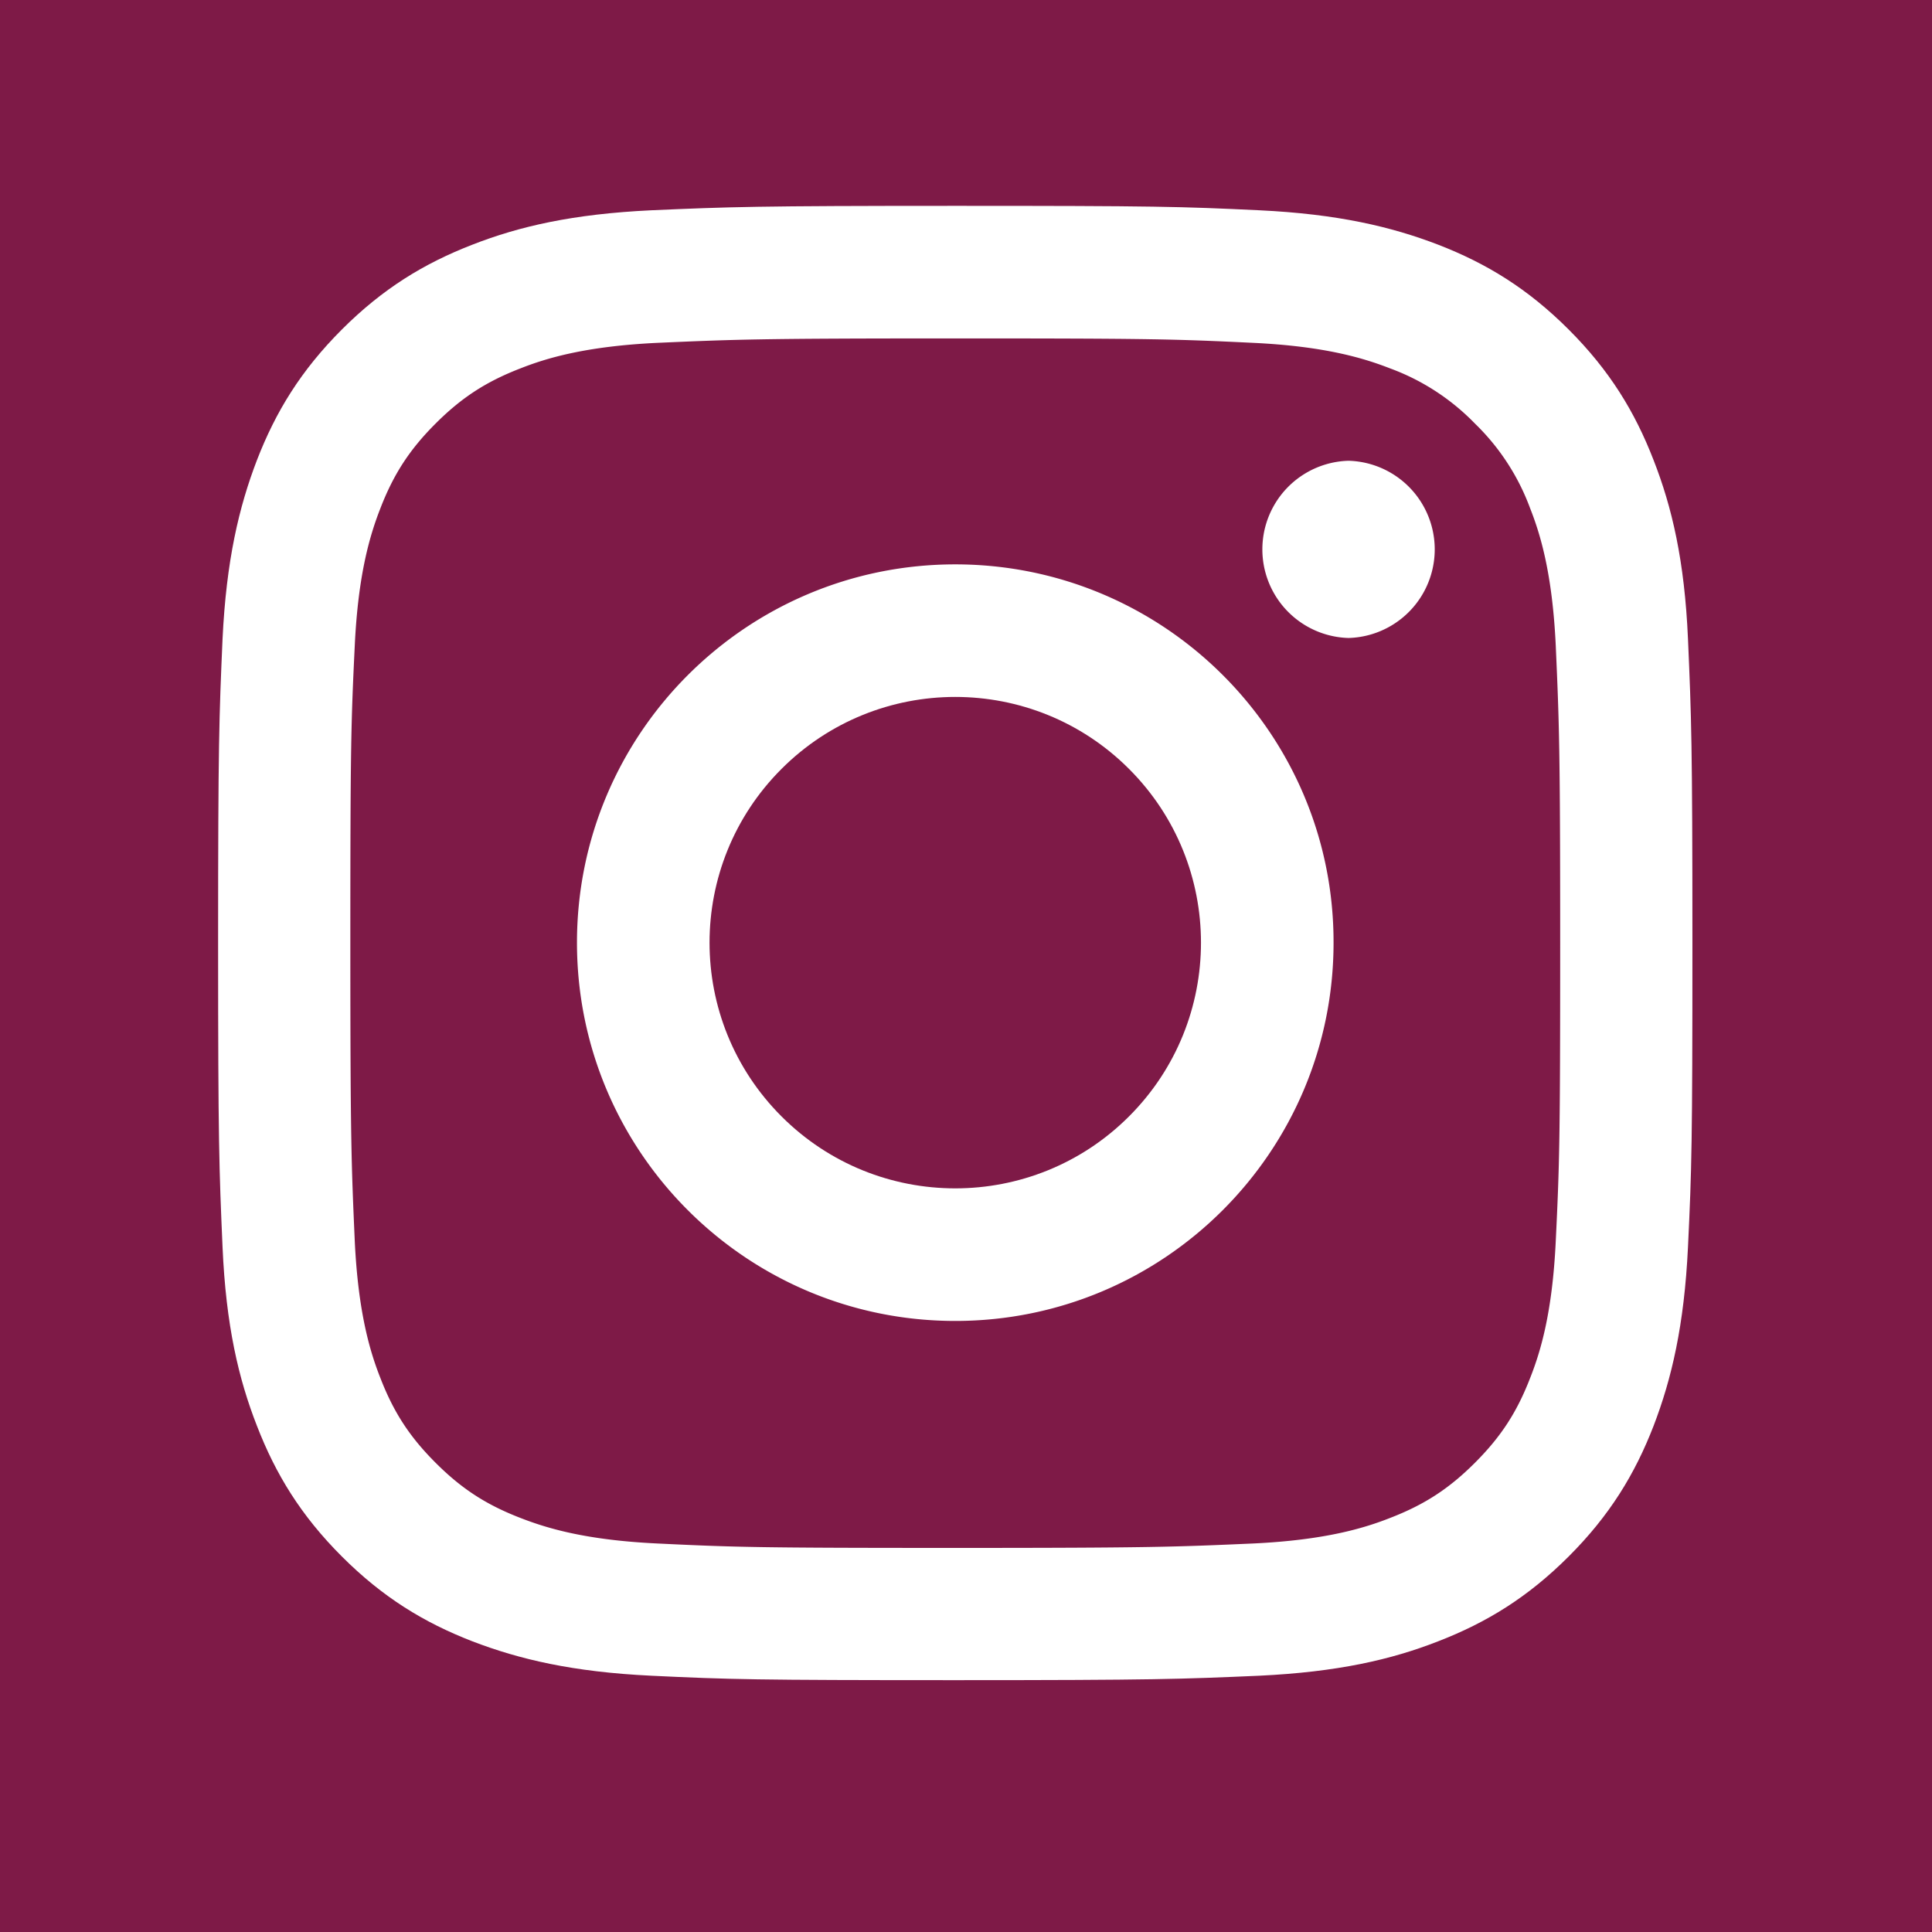
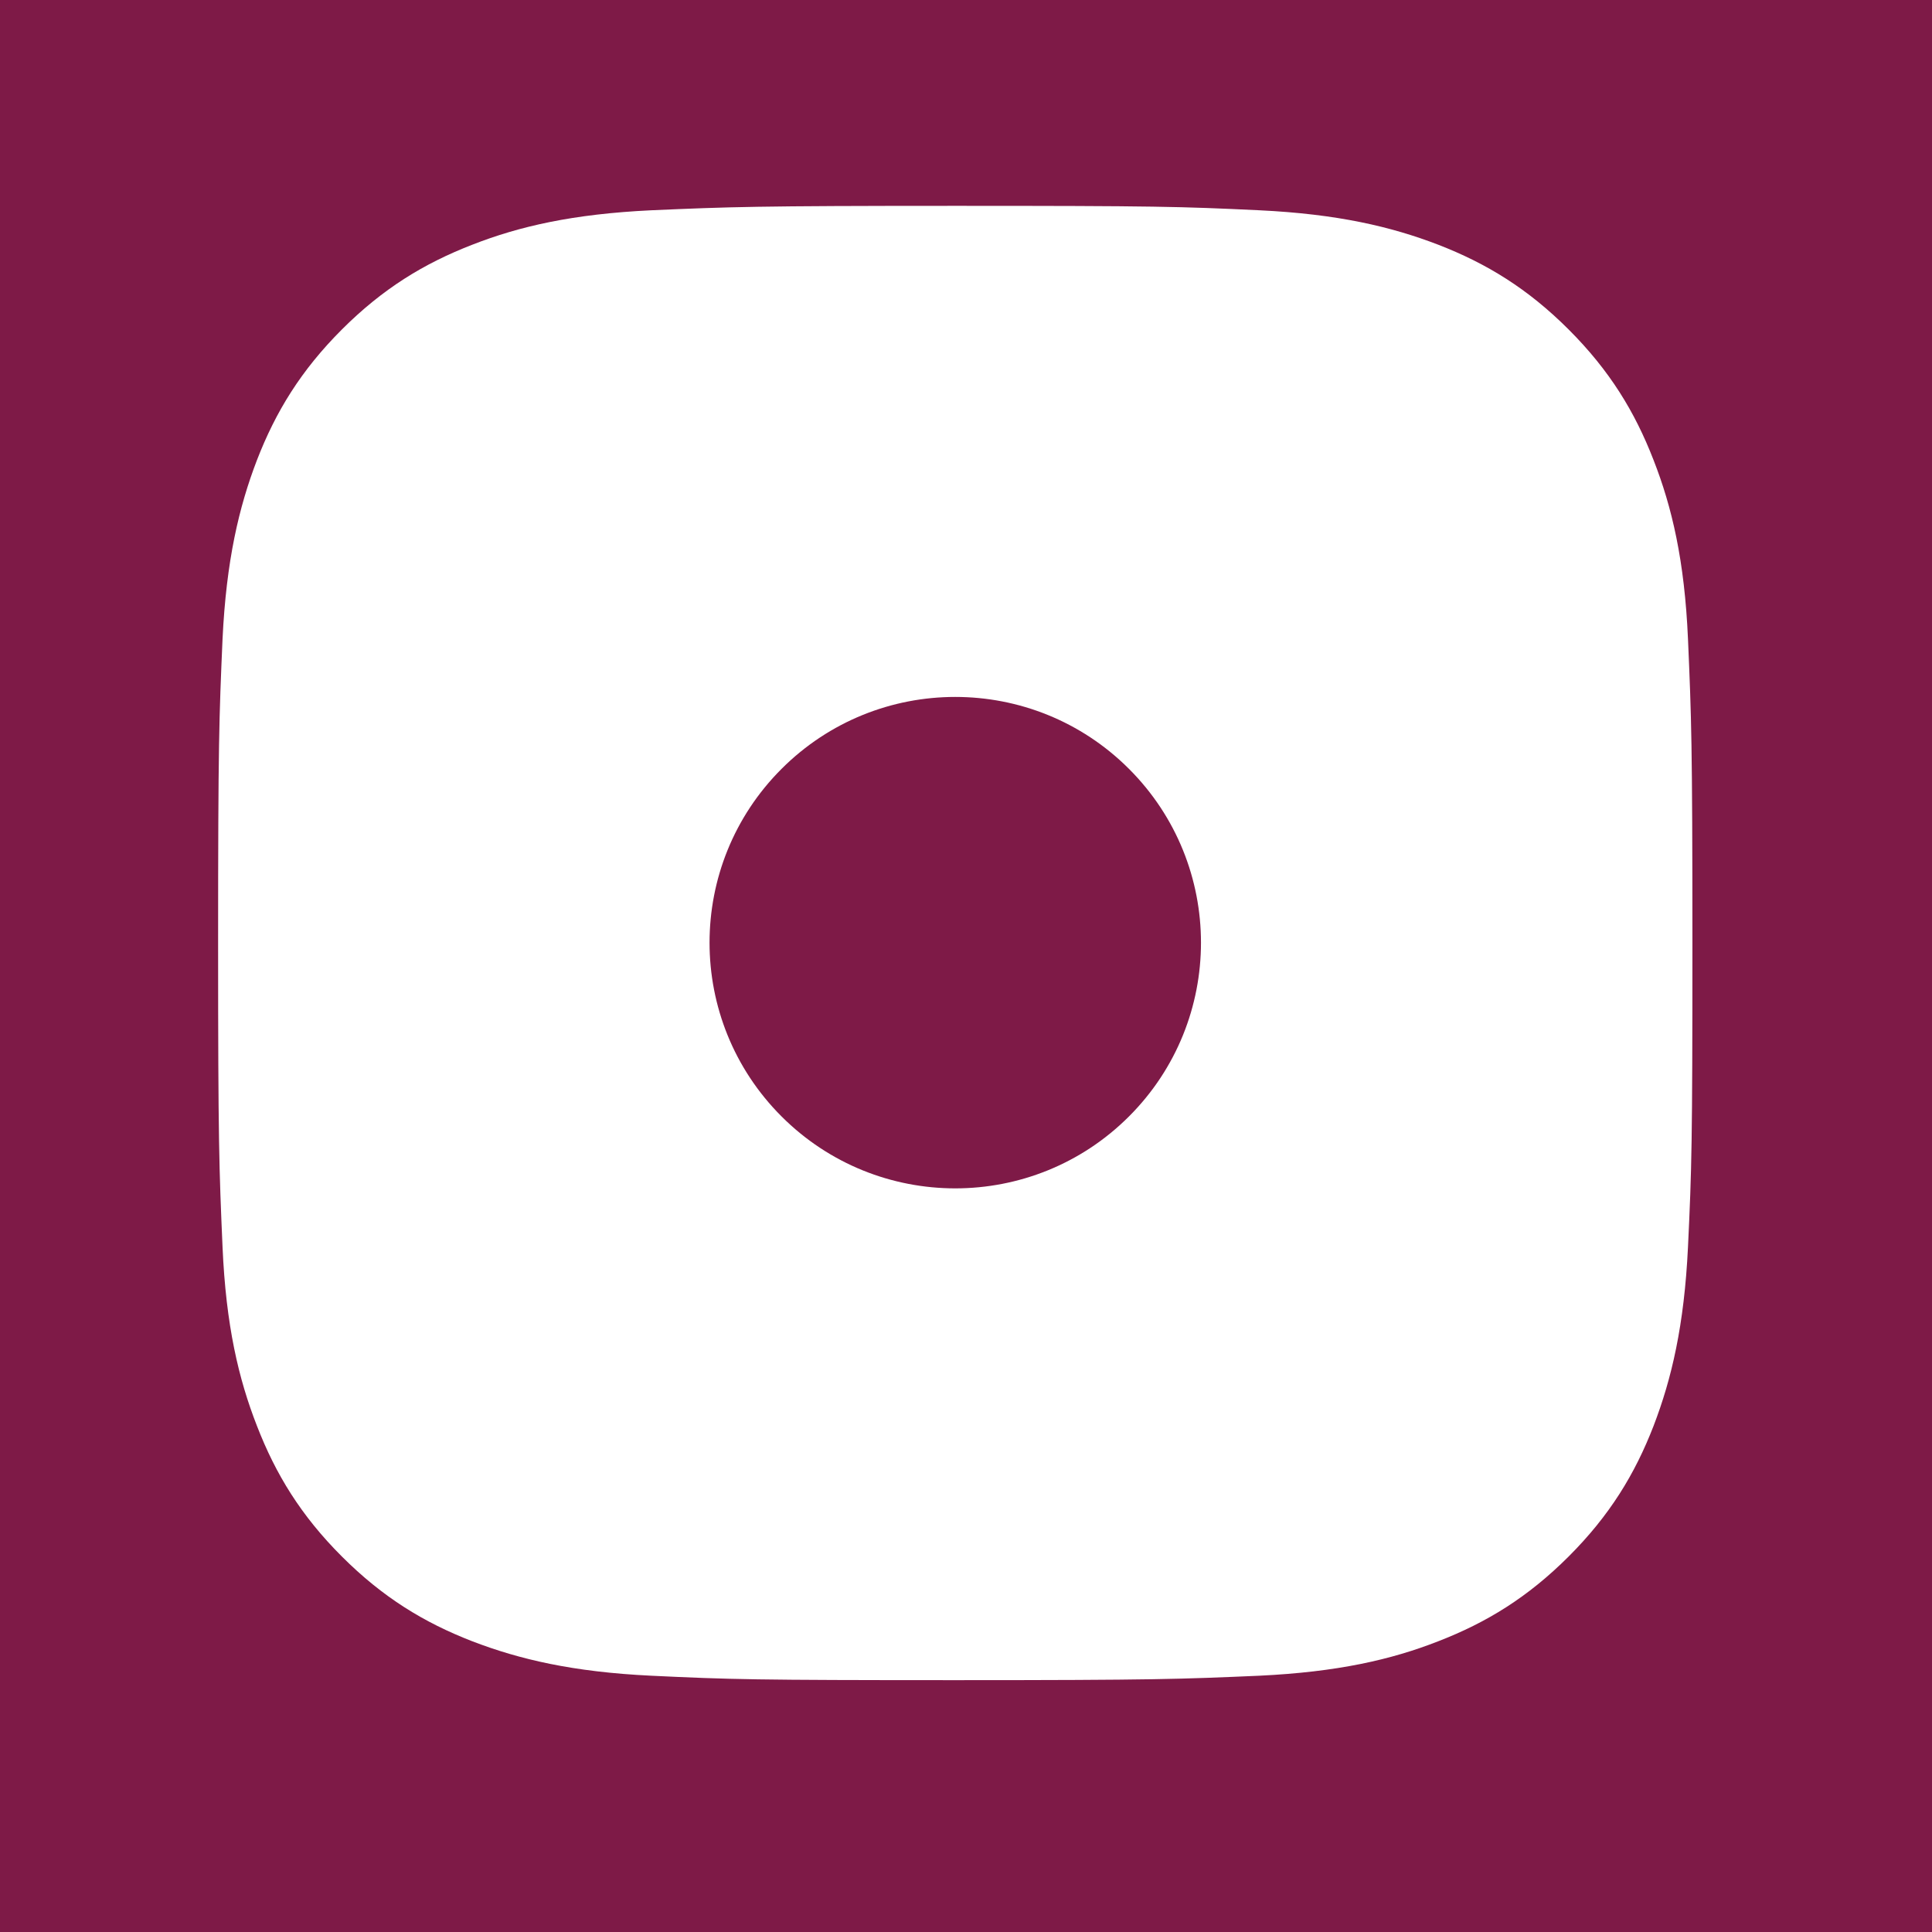
<svg xmlns="http://www.w3.org/2000/svg" version="1.1" id="Vrstva_1" x="0" y="0" viewBox="0 0 56.69 56.69" xml:space="preserve">
  <style>.st0{fill:#7e1a47}</style>
  <path class="st0" d="M0 0v56.69h56.69V0H0zm49.53 36.59c-.11 2.3-.48 3.87-1.01 5.25-.55 1.42-1.29 2.63-2.49 3.83-1.2 1.2-2.41 1.94-3.83 2.49-1.38.54-2.95.9-5.25 1.01-2.31.1-3.04.13-8.92.13s-6.61-.02-8.92-.13c-2.3-.11-3.87-.48-5.25-1.01-1.42-.55-2.63-1.29-3.83-2.49-1.2-1.2-1.94-2.41-2.49-3.83-.54-1.38-.91-2.95-1.01-5.25-.1-2.31-.13-3.05-.13-8.92 0-5.88.03-6.61.13-8.92.11-2.3.48-3.87 1.01-5.25.55-1.42 1.29-2.63 2.49-3.83 1.2-1.2 2.41-1.94 3.83-2.49 1.38-.54 2.95-.9 5.25-1.01 2.31-.1 3.05-.13 8.92-.13 5.88 0 6.61.02 8.92.13 2.3.11 3.87.48 5.25 1.01 1.42.55 2.63 1.29 3.83 2.49 1.2 1.2 1.94 2.41 2.49 3.83.54 1.38.91 2.95 1.01 5.25.1 2.31.13 3.04.13 8.92s-.02 6.61-.13 8.92z" />
-   <path class="st0" d="M45.65 18.94c-.1-2.11-.45-3.26-.75-4.02a6.672 6.672 0 0 0-1.62-2.49 6.672 6.672 0 0 0-2.49-1.62c-.77-.3-1.91-.65-4.02-.75-2.28-.11-2.97-.13-8.74-.13s-6.46.03-8.74.13c-2.11.1-3.26.45-4.02.75-1.01.39-1.73.86-2.49 1.62-.76.76-1.23 1.48-1.62 2.49-.3.77-.65 1.91-.75 4.02-.11 2.28-.13 2.97-.13 8.74 0 5.78.03 6.46.13 8.74.1 2.1.45 3.25.75 4.01.39 1.01.86 1.73 1.62 2.49.76.76 1.48 1.23 2.49 1.62.77.3 1.91.65 4.02.75 2.28.11 2.97.13 8.74.13 5.78 0 6.46-.03 8.74-.13 2.11-.1 3.26-.45 4.02-.75 1.01-.39 1.73-.86 2.49-1.62.76-.76 1.23-1.48 1.62-2.49.3-.76.65-1.9.75-4.01.11-2.28.13-2.97.13-8.74 0-5.78-.03-6.46-.13-8.74zM28.03 38.76c-6.13 0-11.1-4.97-11.1-11.1s4.97-11.1 11.1-11.1 11.11 4.97 11.1 11.1c0 6.13-4.97 11.1-11.1 11.1zm11.54-20.04a2.601 2.601 0 0 1 0-5.2 2.601 2.601 0 0 1 0 5.2z" />
  <ellipse transform="rotate(-45.001 28.03 27.66)" class="st0" cx="28.03" cy="27.66" rx="7.21" ry="7.21" />
</svg>